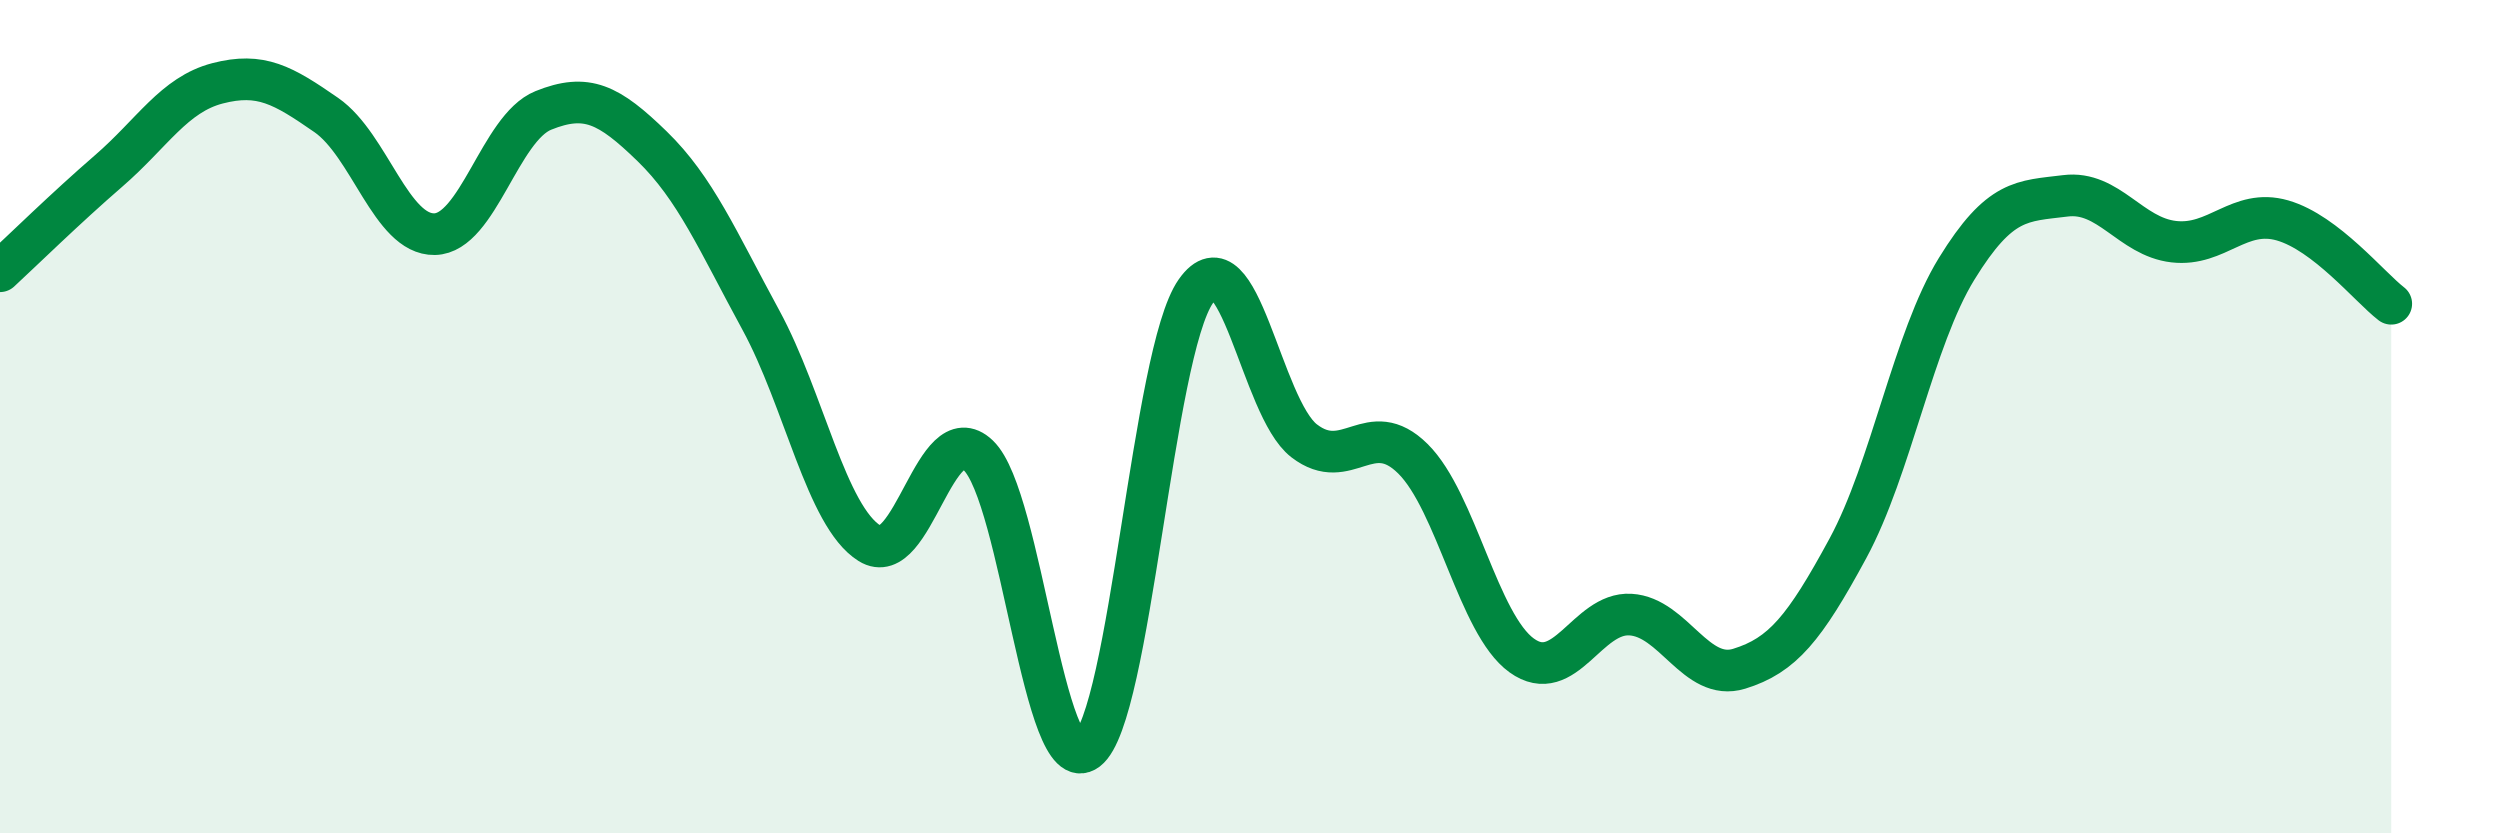
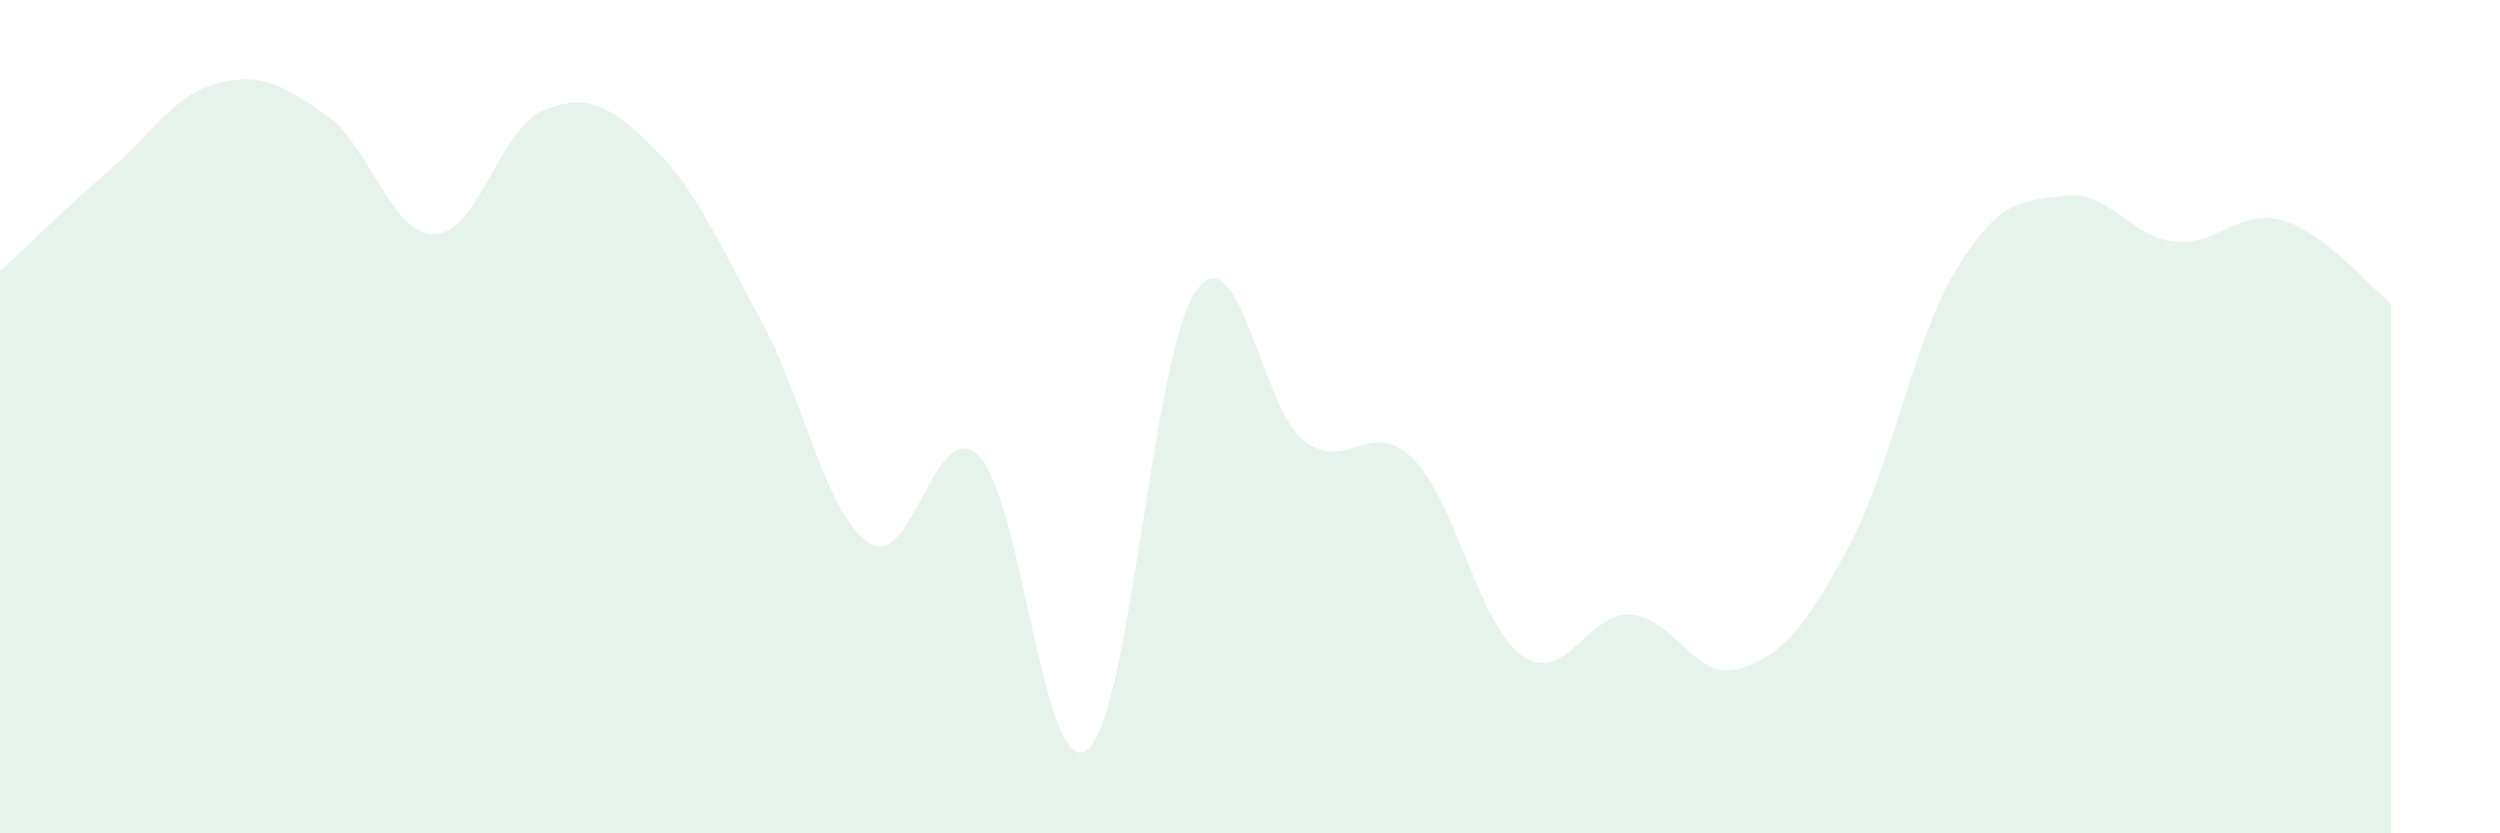
<svg xmlns="http://www.w3.org/2000/svg" width="60" height="20" viewBox="0 0 60 20">
  <path d="M 0,6.51 C 0.52,6.03 1.57,5 2.61,4.1 C 3.65,3.2 4.18,2.27 5.22,2 C 6.26,1.73 6.79,2.04 7.83,2.76 C 8.87,3.48 9.39,5.64 10.43,5.62 C 11.47,5.6 12,3.07 13.04,2.65 C 14.08,2.23 14.61,2.5 15.65,3.51 C 16.69,4.52 17.22,5.77 18.26,7.68 C 19.3,9.59 19.83,12.39 20.87,13.04 C 21.91,13.69 22.44,9.94 23.48,10.93 C 24.52,11.92 25.05,18.79 26.09,18 C 27.13,17.21 27.66,8.47 28.7,6.99 C 29.74,5.51 30.26,9.78 31.3,10.58 C 32.34,11.38 32.87,9.98 33.91,11.01 C 34.95,12.04 35.48,14.98 36.52,15.73 C 37.56,16.48 38.09,14.69 39.13,14.75 C 40.17,14.81 40.7,16.37 41.74,16.05 C 42.78,15.73 43.31,15.08 44.35,13.16 C 45.39,11.24 45.92,8.14 46.96,6.45 C 48,4.76 48.53,4.83 49.57,4.7 C 50.61,4.57 51.13,5.68 52.17,5.8 C 53.21,5.92 53.74,4.99 54.78,5.29 C 55.82,5.59 56.87,6.89 57.39,7.29L57.39 20L0 20Z" fill="#008740" opacity="0.1" stroke-linecap="round" stroke-linejoin="round" />
-   <path d="M 0,6.51 C 0.52,6.03 1.57,5 2.61,4.1 C 3.65,3.2 4.18,2.27 5.22,2 C 6.26,1.73 6.79,2.04 7.83,2.76 C 8.87,3.48 9.39,5.64 10.43,5.62 C 11.47,5.6 12,3.07 13.04,2.65 C 14.08,2.23 14.61,2.5 15.65,3.51 C 16.69,4.52 17.22,5.77 18.26,7.68 C 19.3,9.59 19.83,12.39 20.87,13.04 C 21.91,13.69 22.44,9.94 23.48,10.93 C 24.52,11.92 25.05,18.79 26.09,18 C 27.13,17.21 27.66,8.47 28.7,6.99 C 29.74,5.51 30.26,9.78 31.3,10.58 C 32.34,11.38 32.87,9.98 33.91,11.01 C 34.95,12.04 35.48,14.98 36.52,15.73 C 37.56,16.48 38.09,14.69 39.13,14.75 C 40.17,14.81 40.7,16.37 41.74,16.05 C 42.78,15.73 43.31,15.08 44.35,13.16 C 45.39,11.24 45.92,8.14 46.96,6.45 C 48,4.76 48.53,4.83 49.57,4.7 C 50.61,4.57 51.13,5.68 52.17,5.8 C 53.21,5.92 53.74,4.99 54.78,5.29 C 55.82,5.59 56.87,6.89 57.39,7.29" stroke="#008740" stroke-width="1" fill="none" stroke-linecap="round" stroke-linejoin="round" />
</svg>